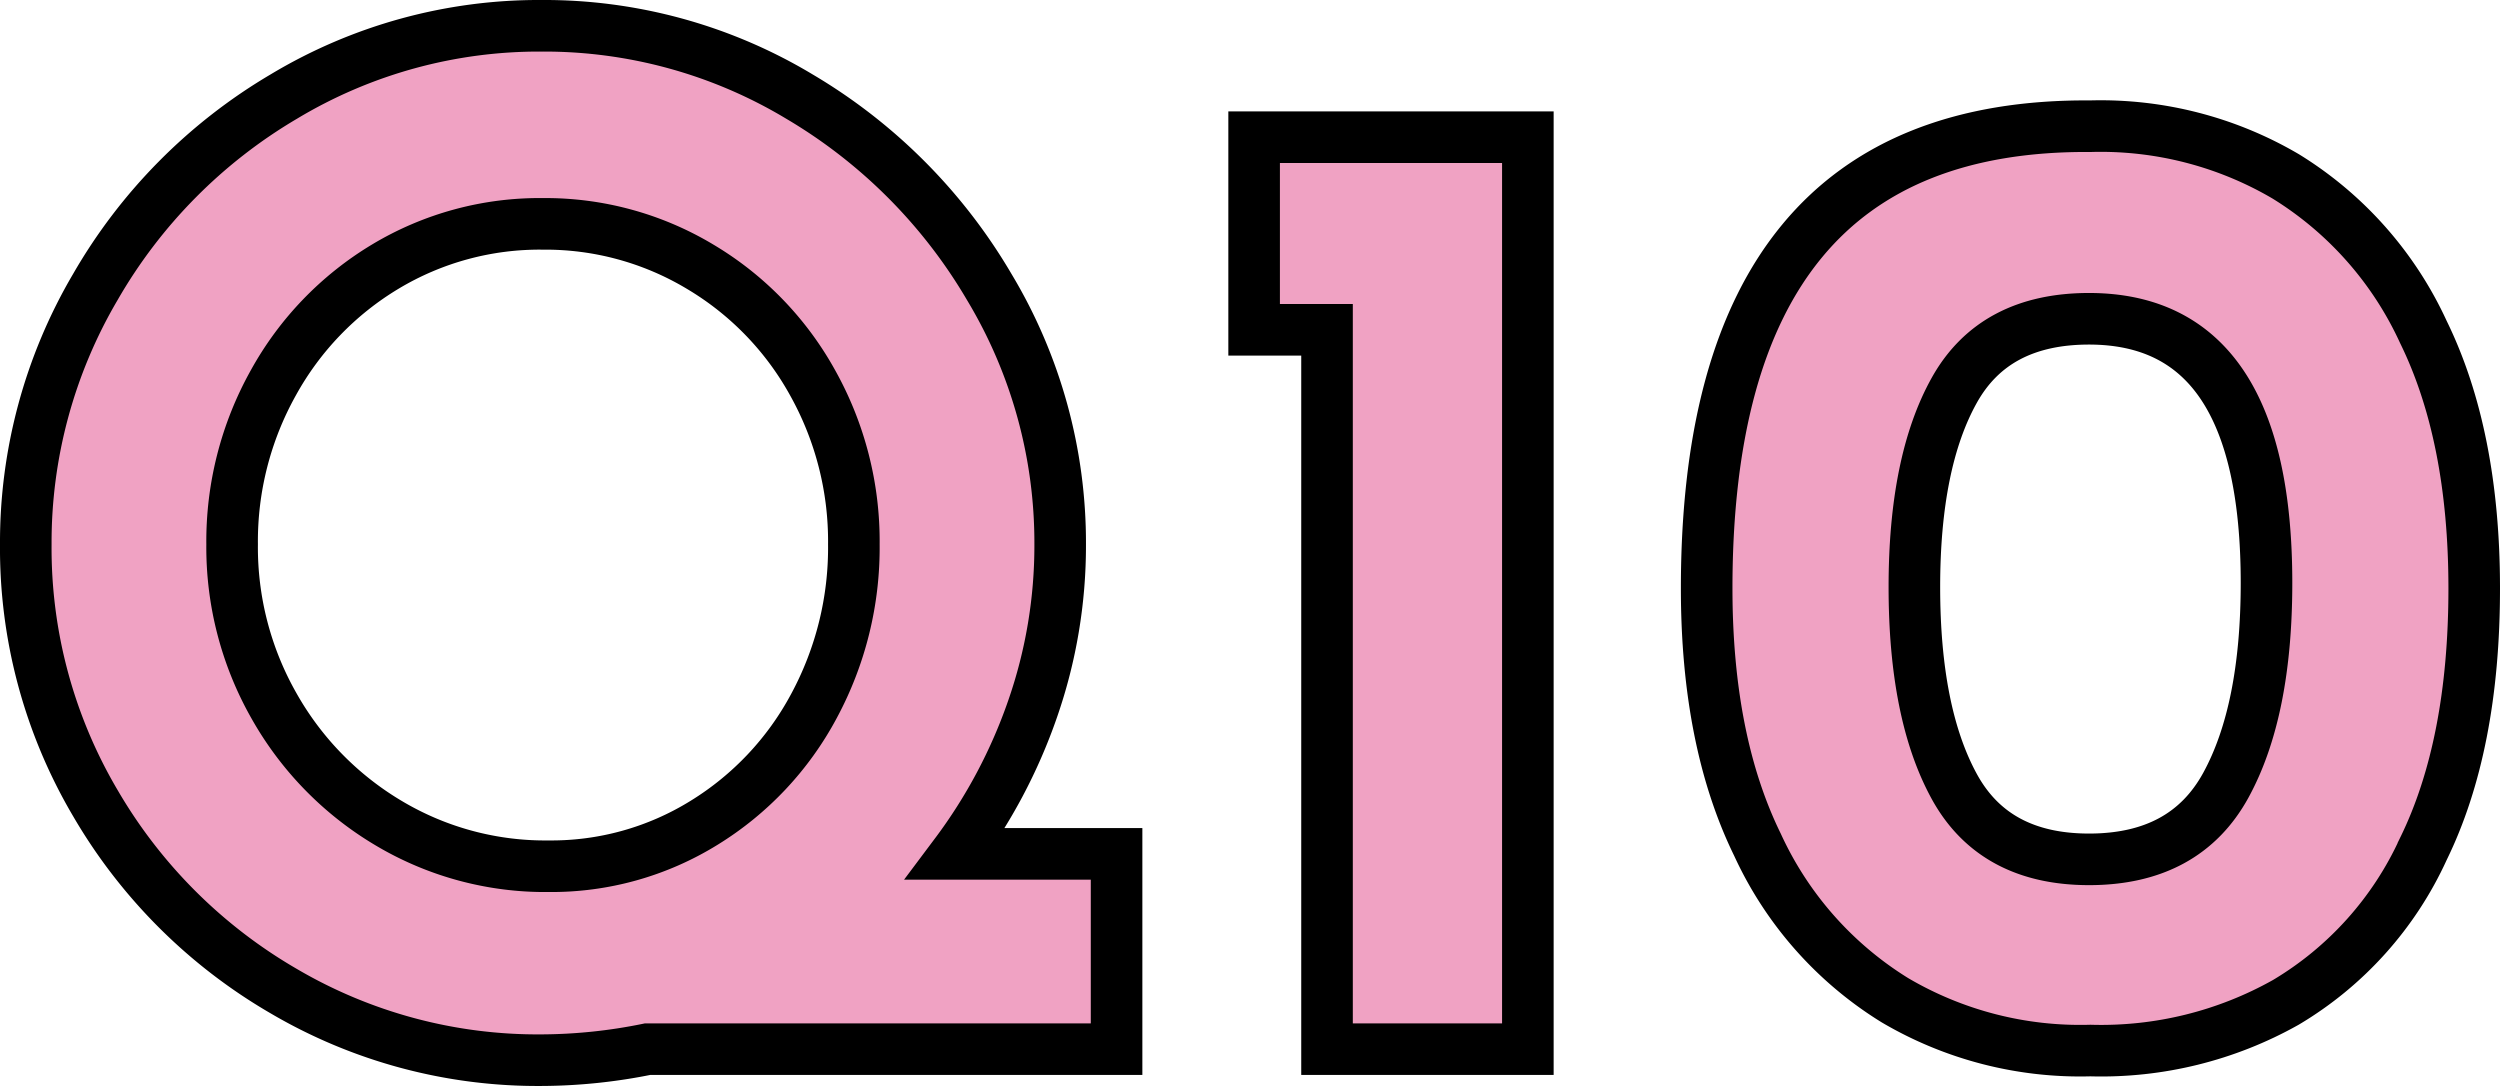
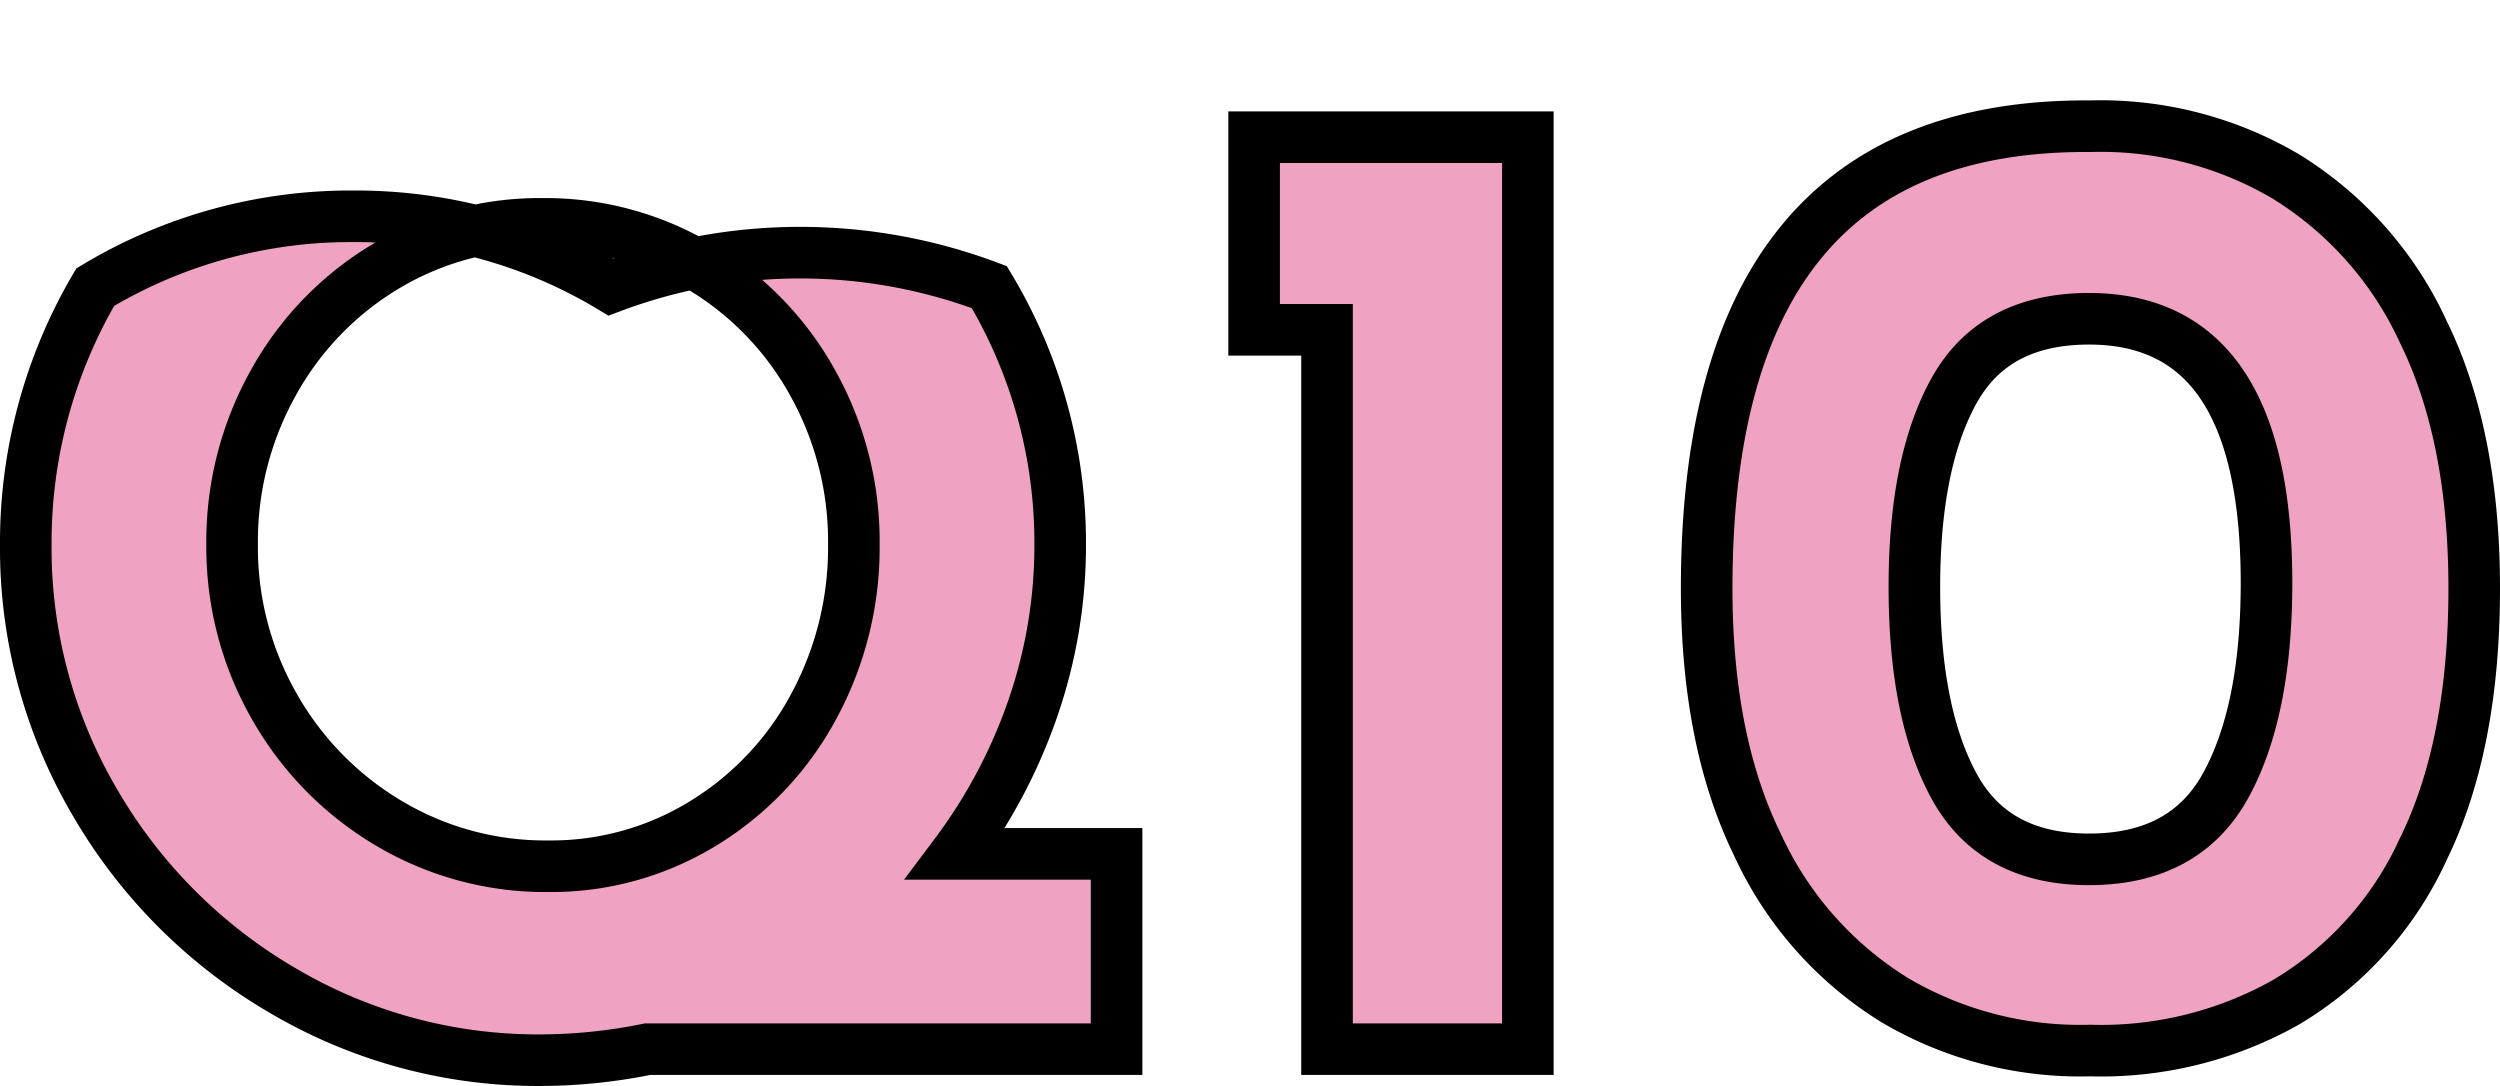
<svg xmlns="http://www.w3.org/2000/svg" width="145.4" height="63.16" viewBox="0 0 145.4 63.16">
-   <path d="M-7.16,0H-34.44A31.405,31.405,0,0,1-40.6.64,29.17,29.17,0,0,1-55.64-3.4,30.192,30.192,0,0,1-66.56-14.32,29.17,29.17,0,0,1-70.6-29.36a29.3,29.3,0,0,1,4.04-14.96A30.531,30.531,0,0,1-55.6-55.4a28.8,28.8,0,0,1,15-4.12,28.8,28.8,0,0,1,15,4.12A31.171,31.171,0,0,1-14.56-44.32a28.869,28.869,0,0,1,4.12,14.96,28.893,28.893,0,0,1-1.6,9.56,30.888,30.888,0,0,1-4.48,8.44h9.36ZM-58.6-29.36a18.649,18.649,0,0,0,2.44,9.4,18.458,18.458,0,0,0,6.64,6.8,17.769,17.769,0,0,0,9.32,2.52,16.863,16.863,0,0,0,9.04-2.52,17.836,17.836,0,0,0,6.4-6.8,19.406,19.406,0,0,0,2.32-9.4,18.892,18.892,0,0,0-2.4-9.4,17.944,17.944,0,0,0-6.56-6.76A17.483,17.483,0,0,0-40.52-48a17.42,17.42,0,0,0-9.16,2.48,18.04,18.04,0,0,0-6.52,6.76A18.892,18.892,0,0,0-58.6-29.36ZM16.76-53.04V0H5.08V-41.84H.84v-11.2ZM49.48.08A21.239,21.239,0,0,1,38.12-2.84a20.816,20.816,0,0,1-8-9.04q-2.96-6.04-2.96-14.92,0-27.04,22.32-26.88a21.239,21.239,0,0,1,11.36,2.92,20.815,20.815,0,0,1,8,9.04Q71.8-35.68,71.8-26.8q0,9.12-2.96,15.16a20.049,20.049,0,0,1-8,8.92A21.908,21.908,0,0,1,49.48.08ZM49.4-11.04q5.6,0,7.96-4.32t2.36-11.76q0-15.36-10.32-15.36-5.52,0-7.84,4.16T39.24-26.88q0,7.36,2.32,11.6T49.4-11.04Z" transform="translate(72.1 61.02)" fill="#f0a2c3" stroke="#000" stroke-linecap="round" stroke-width="3" />
+   <path d="M-7.16,0H-34.44A31.405,31.405,0,0,1-40.6.64,29.17,29.17,0,0,1-55.64-3.4,30.192,30.192,0,0,1-66.56-14.32,29.17,29.17,0,0,1-70.6-29.36a29.3,29.3,0,0,1,4.04-14.96a28.8,28.8,0,0,1,15-4.12,28.8,28.8,0,0,1,15,4.12A31.171,31.171,0,0,1-14.56-44.32a28.869,28.869,0,0,1,4.12,14.96,28.893,28.893,0,0,1-1.6,9.56,30.888,30.888,0,0,1-4.48,8.44h9.36ZM-58.6-29.36a18.649,18.649,0,0,0,2.44,9.4,18.458,18.458,0,0,0,6.64,6.8,17.769,17.769,0,0,0,9.32,2.52,16.863,16.863,0,0,0,9.04-2.52,17.836,17.836,0,0,0,6.4-6.8,19.406,19.406,0,0,0,2.32-9.4,18.892,18.892,0,0,0-2.4-9.4,17.944,17.944,0,0,0-6.56-6.76A17.483,17.483,0,0,0-40.52-48a17.42,17.42,0,0,0-9.16,2.48,18.04,18.04,0,0,0-6.52,6.76A18.892,18.892,0,0,0-58.6-29.36ZM16.76-53.04V0H5.08V-41.84H.84v-11.2ZM49.48.08A21.239,21.239,0,0,1,38.12-2.84a20.816,20.816,0,0,1-8-9.04q-2.96-6.04-2.96-14.92,0-27.04,22.32-26.88a21.239,21.239,0,0,1,11.36,2.92,20.815,20.815,0,0,1,8,9.04Q71.8-35.68,71.8-26.8q0,9.12-2.96,15.16a20.049,20.049,0,0,1-8,8.92A21.908,21.908,0,0,1,49.48.08ZM49.4-11.04q5.6,0,7.96-4.32t2.36-11.76q0-15.36-10.32-15.36-5.52,0-7.84,4.16T39.24-26.88q0,7.36,2.32,11.6T49.4-11.04Z" transform="translate(72.1 61.02)" fill="#f0a2c3" stroke="#000" stroke-linecap="round" stroke-width="3" />
</svg>